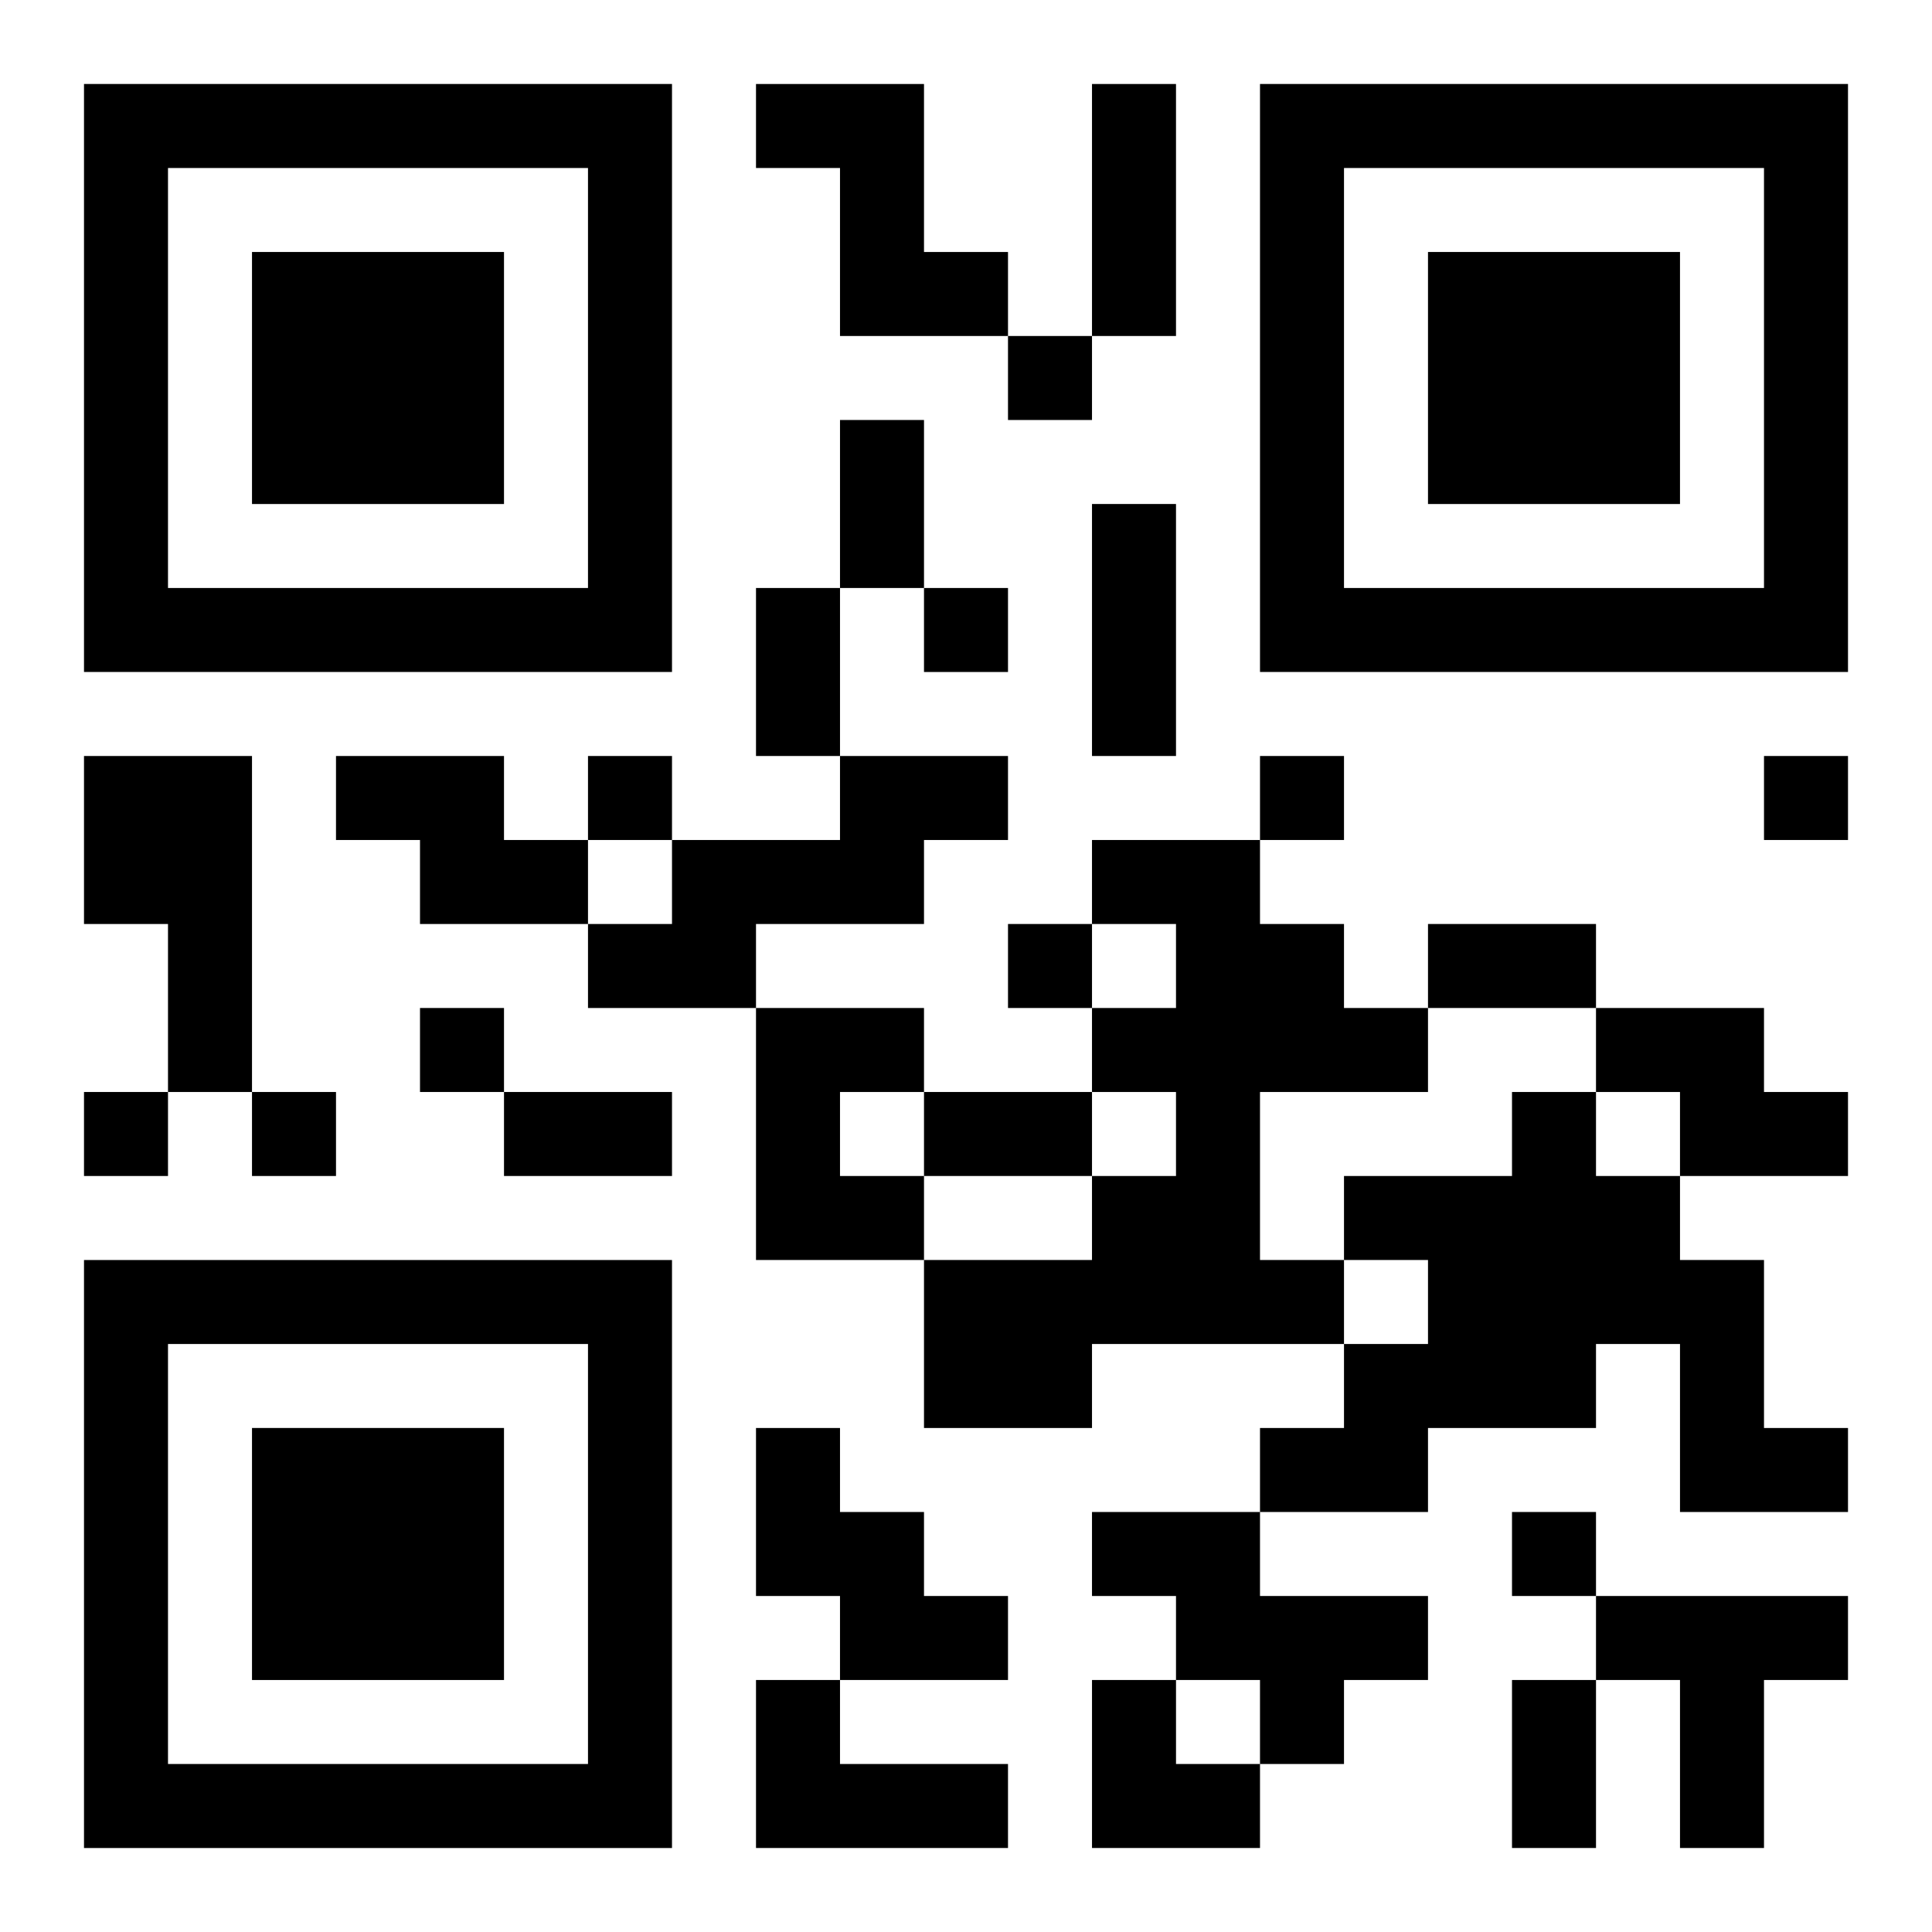
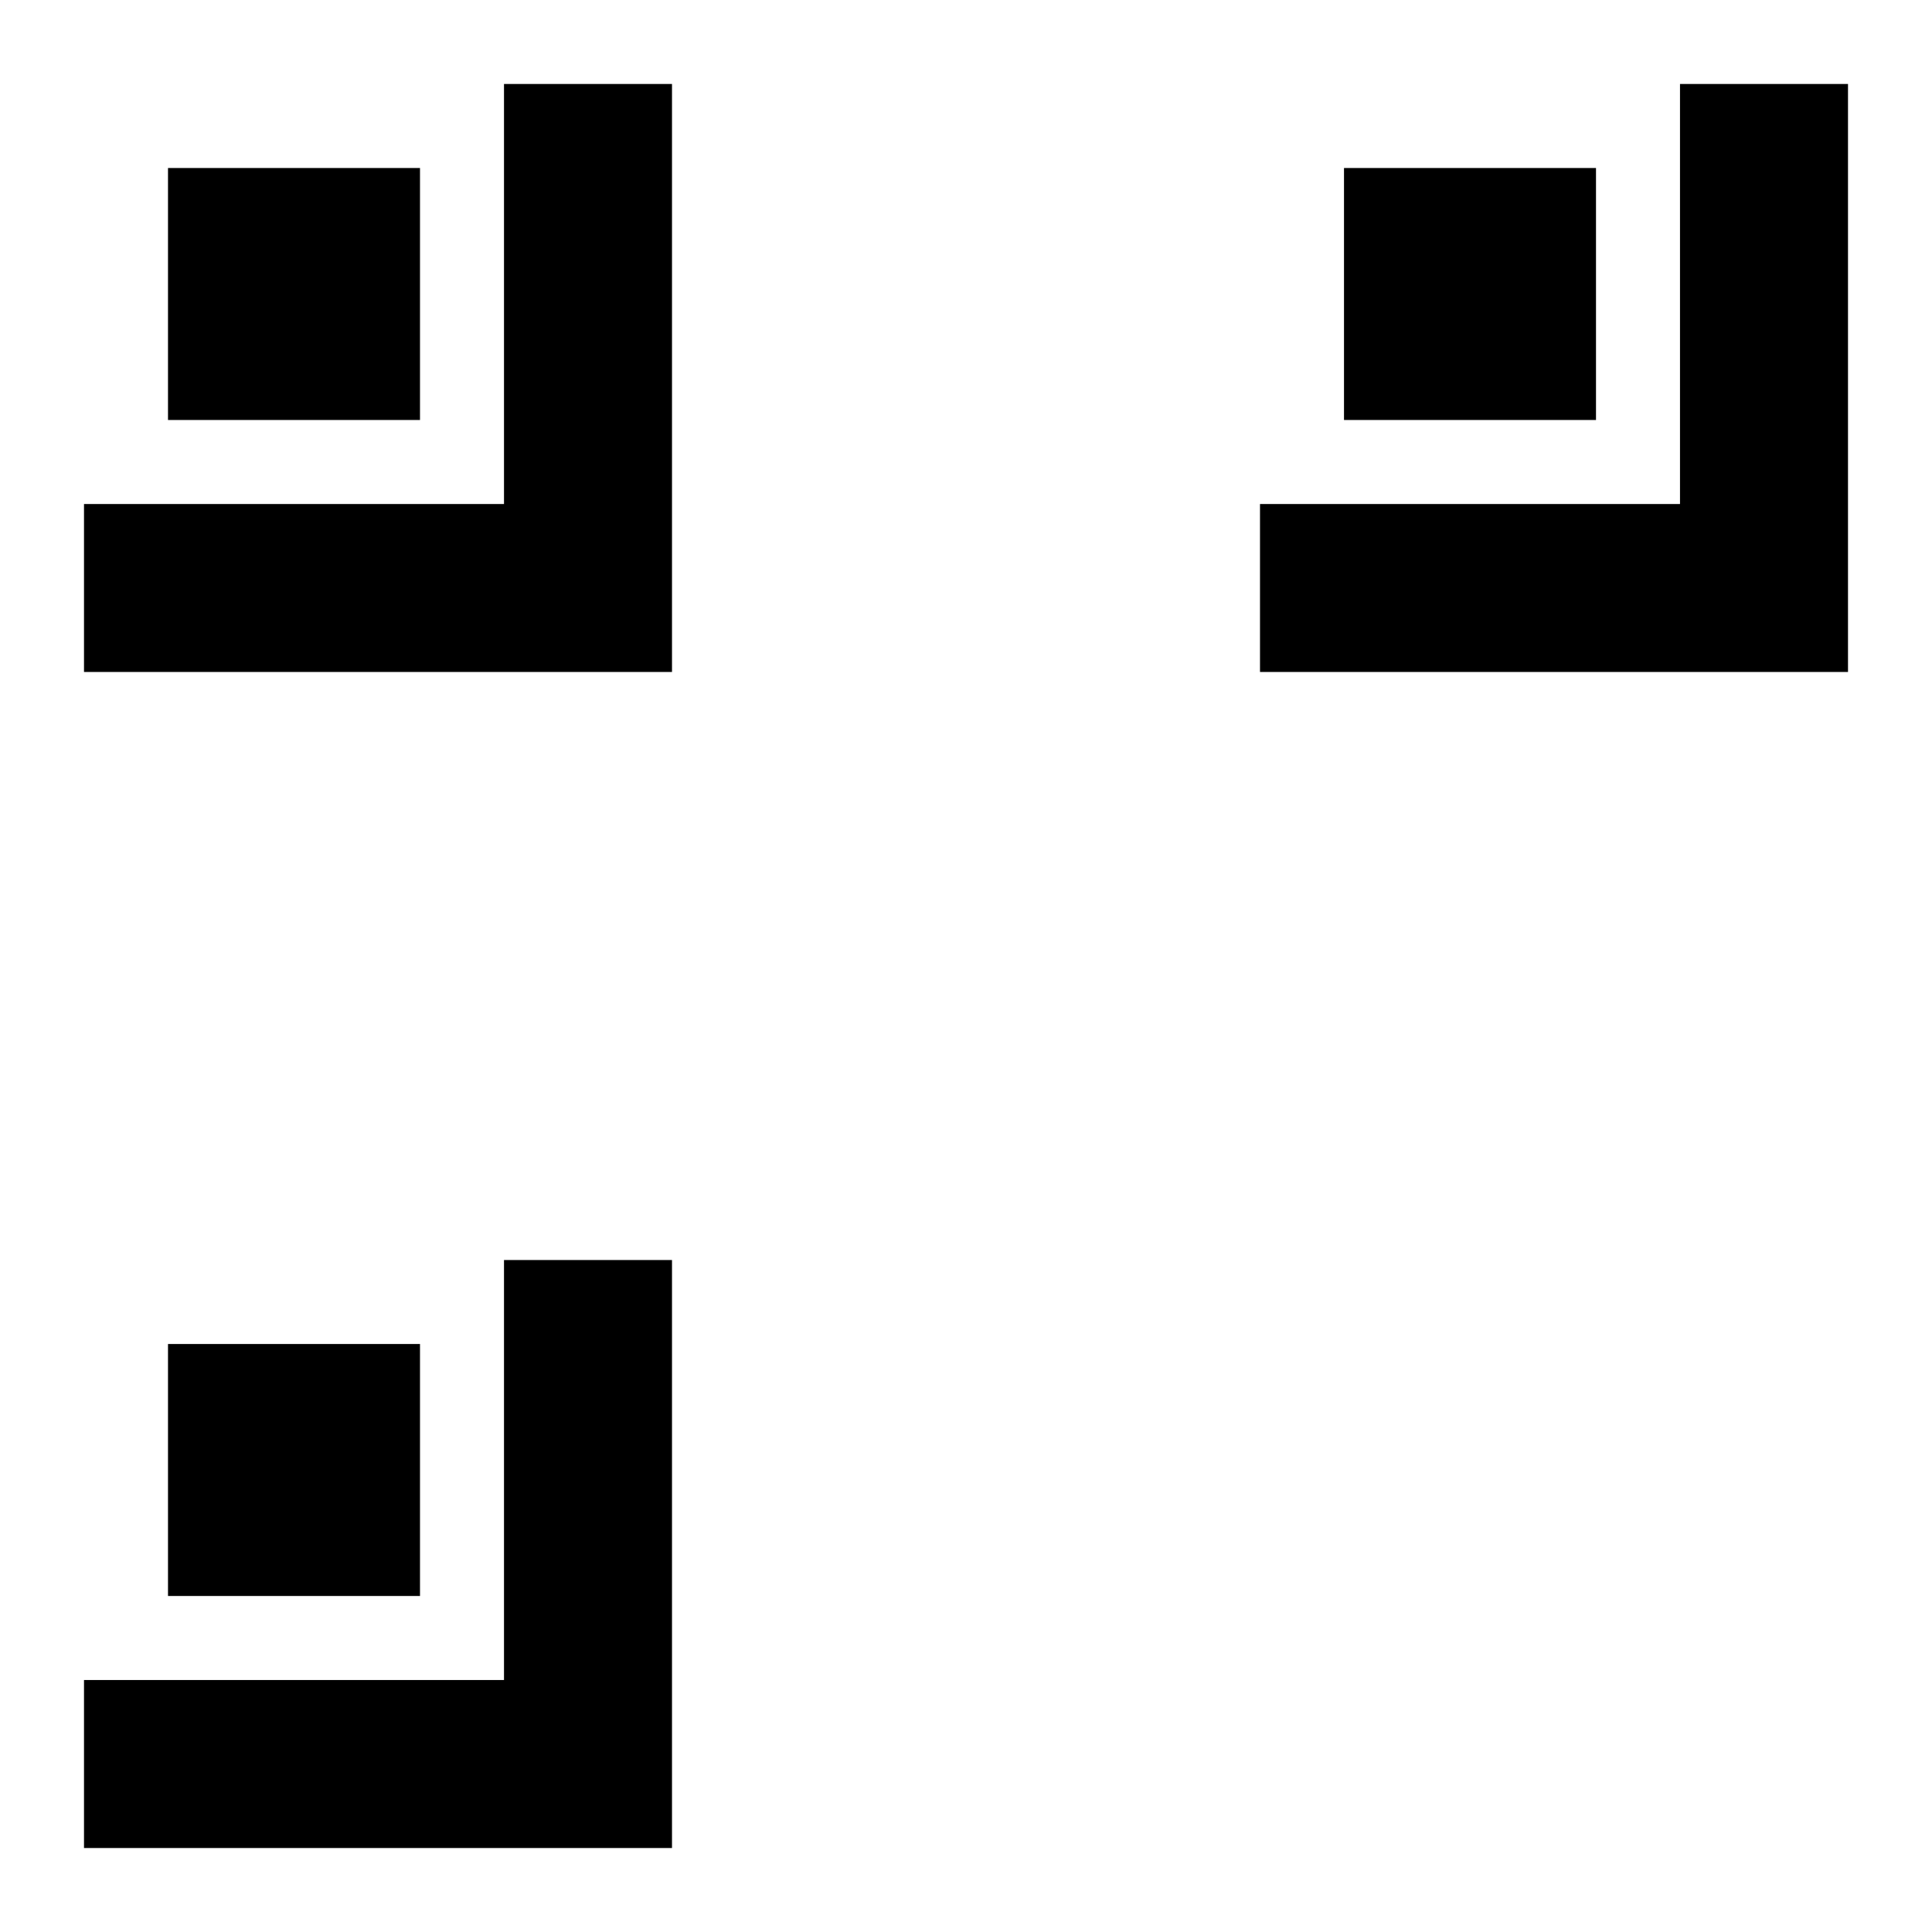
<svg xmlns="http://www.w3.org/2000/svg" xmlns:xlink="http://www.w3.org/1999/xlink" width="250" height="250" baseProfile="full" version="1.1" viewBox="-1 -1 23 23">
  <symbol id="a">
-     <path d="m0 7v7h7v-7h-7zm1 1h5v5h-5v-5zm1 1v3h3v-3h-3z" />
+     <path d="m0 7v7h7v-7h-7zh5v5h-5v-5zm1 1v3h3v-3h-3z" />
  </symbol>
  <use y="-7" xlink:href="#a" />
  <use y="7" xlink:href="#a" />
  <use x="14" y="-7" xlink:href="#a" />
-   <path d="m8 0h2v2h1v1h-2v-2h-1v-1m-8 8h2v4h-1v-2h-1v-2m3 0h2v1h1v1h-2v-1h-1v-1m6 0h2v1h-1v1h-2v1h-2v-1h1v-1h2v-1m3 1h2v1h1v1h1v1h-2v2h1v1h-3v1h-2v-2h2v-1h1v-1h-1v-1h1v-1h-1v-1m-4 2h2v1h-1v1h1v1h-2v-3m10 0h2v1h1v1h-2v-1h-1v-1m-1 1h1v1h1v1h1v2h1v1h-2v-2h-1v1h-2v1h-2v-1h1v-1h1v-1h-1v-1h2v-1m-9 4h1v1h1v1h1v1h-2v-1h-1v-2m4 1h2v1h2v1h-1v1h-1v-1h-1v-1h-1v-1m6 1h3v1h-1v2h-1v-2h-1v-1m-10 1h1v1h2v1h-3v-2m3-16v1h1v-1h-1m-1 3v1h1v-1h-1m-4 2v1h1v-1h-1m8 0v1h1v-1h-1m6 0v1h1v-1h-1m-9 2v1h1v-1h-1m-7 1v1h1v-1h-1m-4 1v1h1v-1h-1m2 0v1h1v-1h-1m15 5v1h1v-1h-1m-5-17h1v3h-1v-3m-3 4h1v2h-1v-2m3 1h1v3h-1v-3m-4 1h1v2h-1v-2m8 4h2v1h-2v-1m-11 2h2v1h-2v-1m5 0h2v1h-2v-1m7 7h1v2h-1v-2m-5 0h1v1h1v1h-2z" />
</svg>